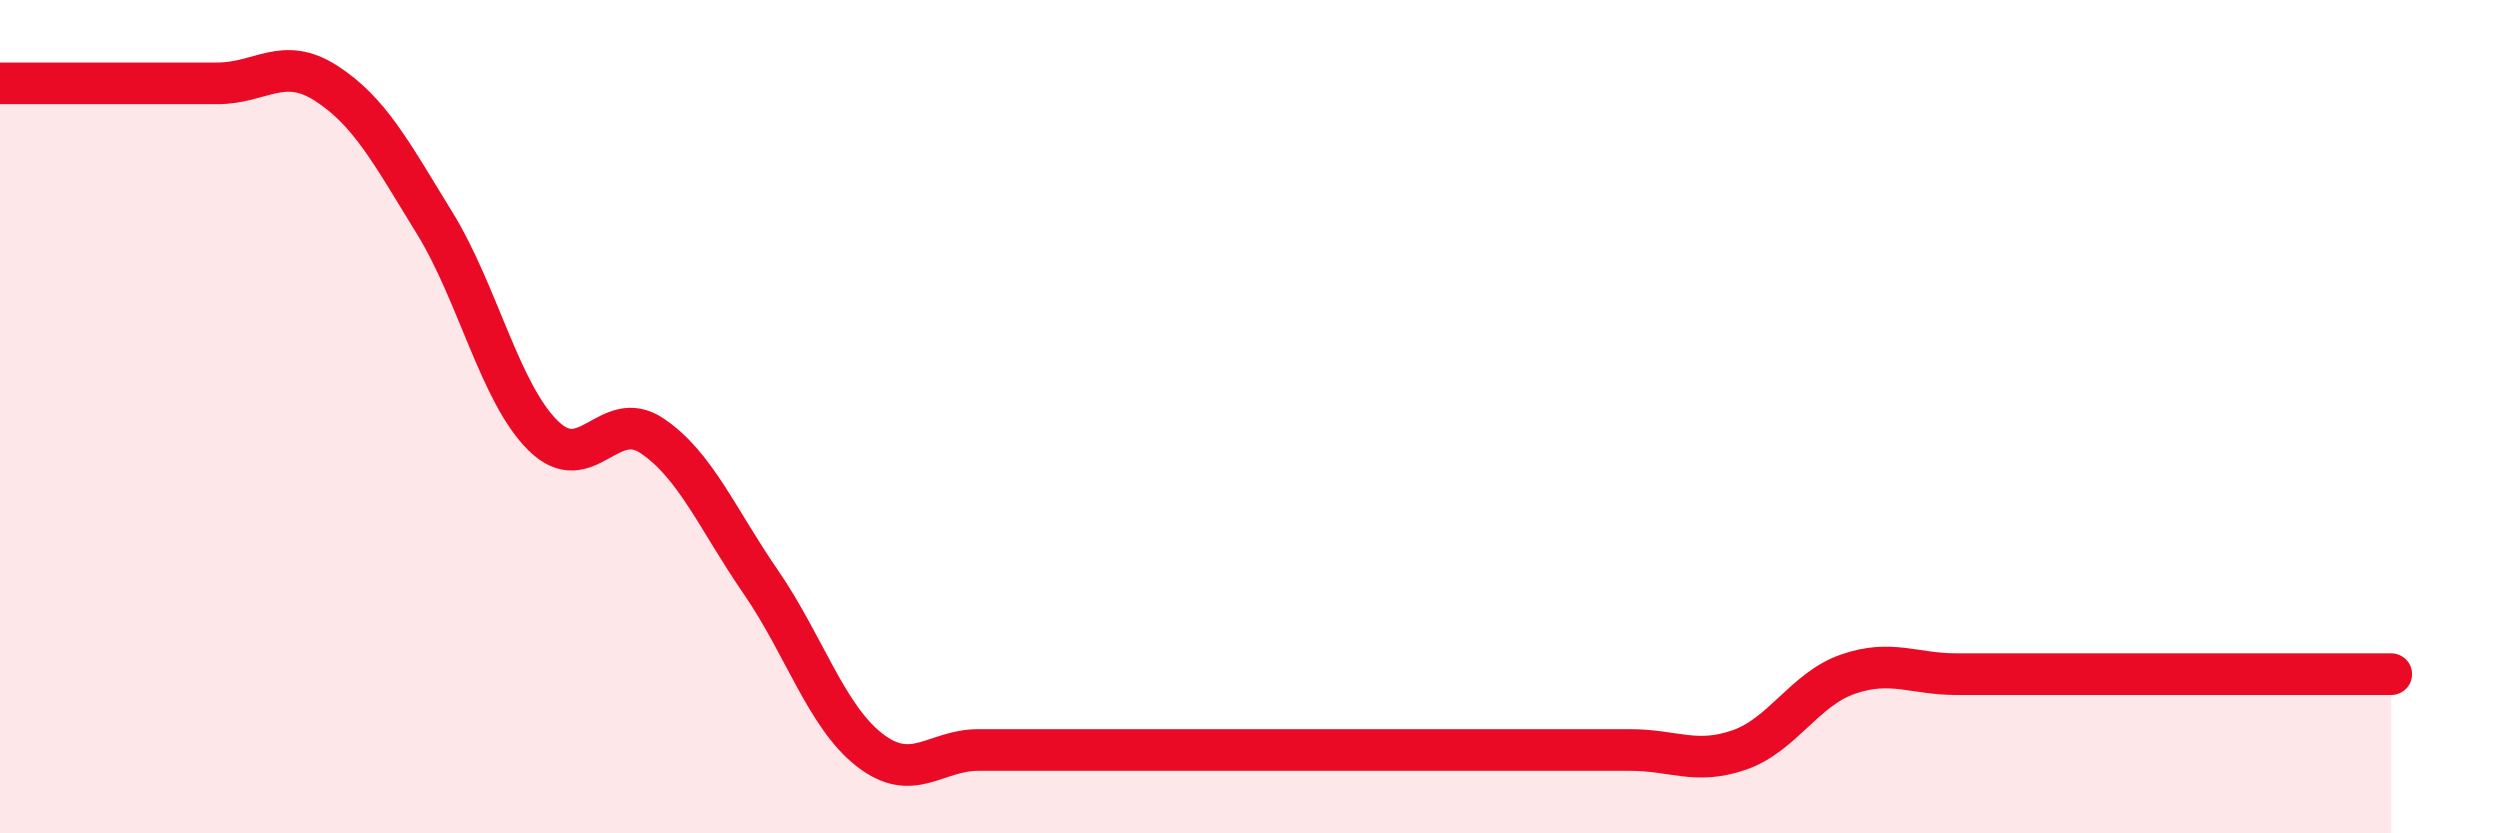
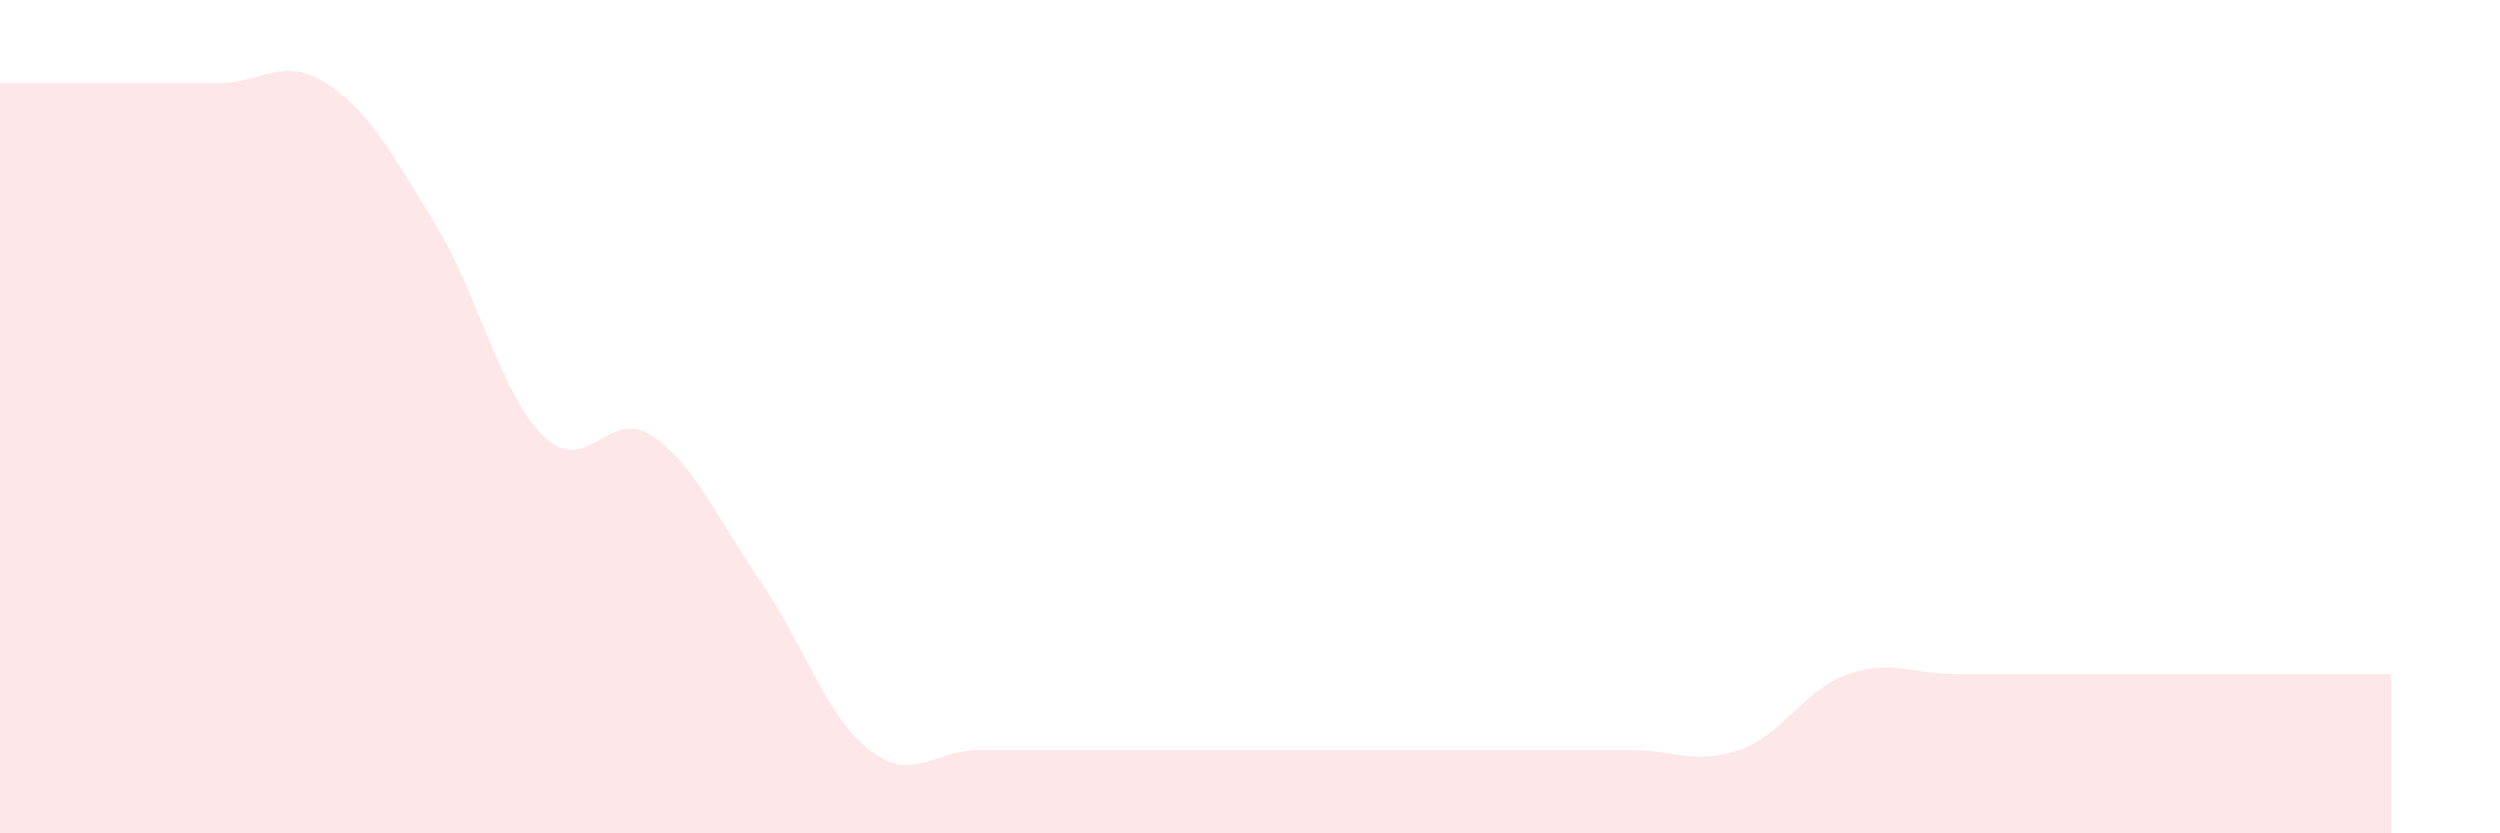
<svg xmlns="http://www.w3.org/2000/svg" width="60" height="20" viewBox="0 0 60 20">
  <path d="M 0,2 C 0.52,2 1.57,2 2.61,2 C 3.65,2 4.18,2 5.22,2 C 6.26,2 6.79,1.33 7.83,2 C 8.87,2.67 9.39,3.66 10.43,5.35 C 11.47,7.04 12,9.44 13.04,10.46 C 14.08,11.48 14.61,9.76 15.65,10.46 C 16.69,11.16 17.22,12.46 18.26,13.97 C 19.3,15.48 19.83,17.19 20.87,18 C 21.91,18.81 22.44,18 23.48,18 C 24.52,18 25.05,18 26.09,18 C 27.13,18 27.66,18 28.7,18 C 29.74,18 30.26,18 31.3,18 C 32.34,18 32.87,18 33.91,18 C 34.95,18 35.48,18 36.52,18 C 37.56,18 38.09,18 39.13,18 C 40.17,18 40.7,18.36 41.74,18 C 42.78,17.64 43.31,16.54 44.35,16.18 C 45.39,15.82 45.92,16.18 46.96,16.18 C 48,16.18 48.53,16.18 49.57,16.18 C 50.61,16.18 51.13,16.18 52.17,16.18 C 53.21,16.18 53.74,16.18 54.78,16.18 C 55.82,16.18 56.87,16.18 57.39,16.18L57.39 20L0 20Z" fill="#EB0A25" opacity="0.1" stroke-linecap="round" stroke-linejoin="round" />
-   <path d="M 0,2 C 0.52,2 1.57,2 2.61,2 C 3.65,2 4.18,2 5.22,2 C 6.26,2 6.79,1.33 7.83,2 C 8.87,2.67 9.39,3.66 10.43,5.35 C 11.47,7.04 12,9.44 13.04,10.46 C 14.08,11.48 14.61,9.76 15.65,10.46 C 16.69,11.16 17.22,12.46 18.26,13.97 C 19.3,15.48 19.83,17.19 20.87,18 C 21.91,18.81 22.44,18 23.48,18 C 24.52,18 25.05,18 26.09,18 C 27.13,18 27.66,18 28.7,18 C 29.74,18 30.26,18 31.3,18 C 32.34,18 32.87,18 33.91,18 C 34.95,18 35.48,18 36.52,18 C 37.56,18 38.09,18 39.13,18 C 40.17,18 40.7,18.36 41.74,18 C 42.78,17.64 43.31,16.54 44.35,16.18 C 45.39,15.82 45.92,16.18 46.96,16.18 C 48,16.18 48.53,16.18 49.57,16.18 C 50.61,16.18 51.13,16.18 52.17,16.18 C 53.21,16.18 53.74,16.18 54.78,16.18 C 55.82,16.18 56.87,16.18 57.39,16.18" stroke="#EB0A25" stroke-width="1" fill="none" stroke-linecap="round" stroke-linejoin="round" />
</svg>